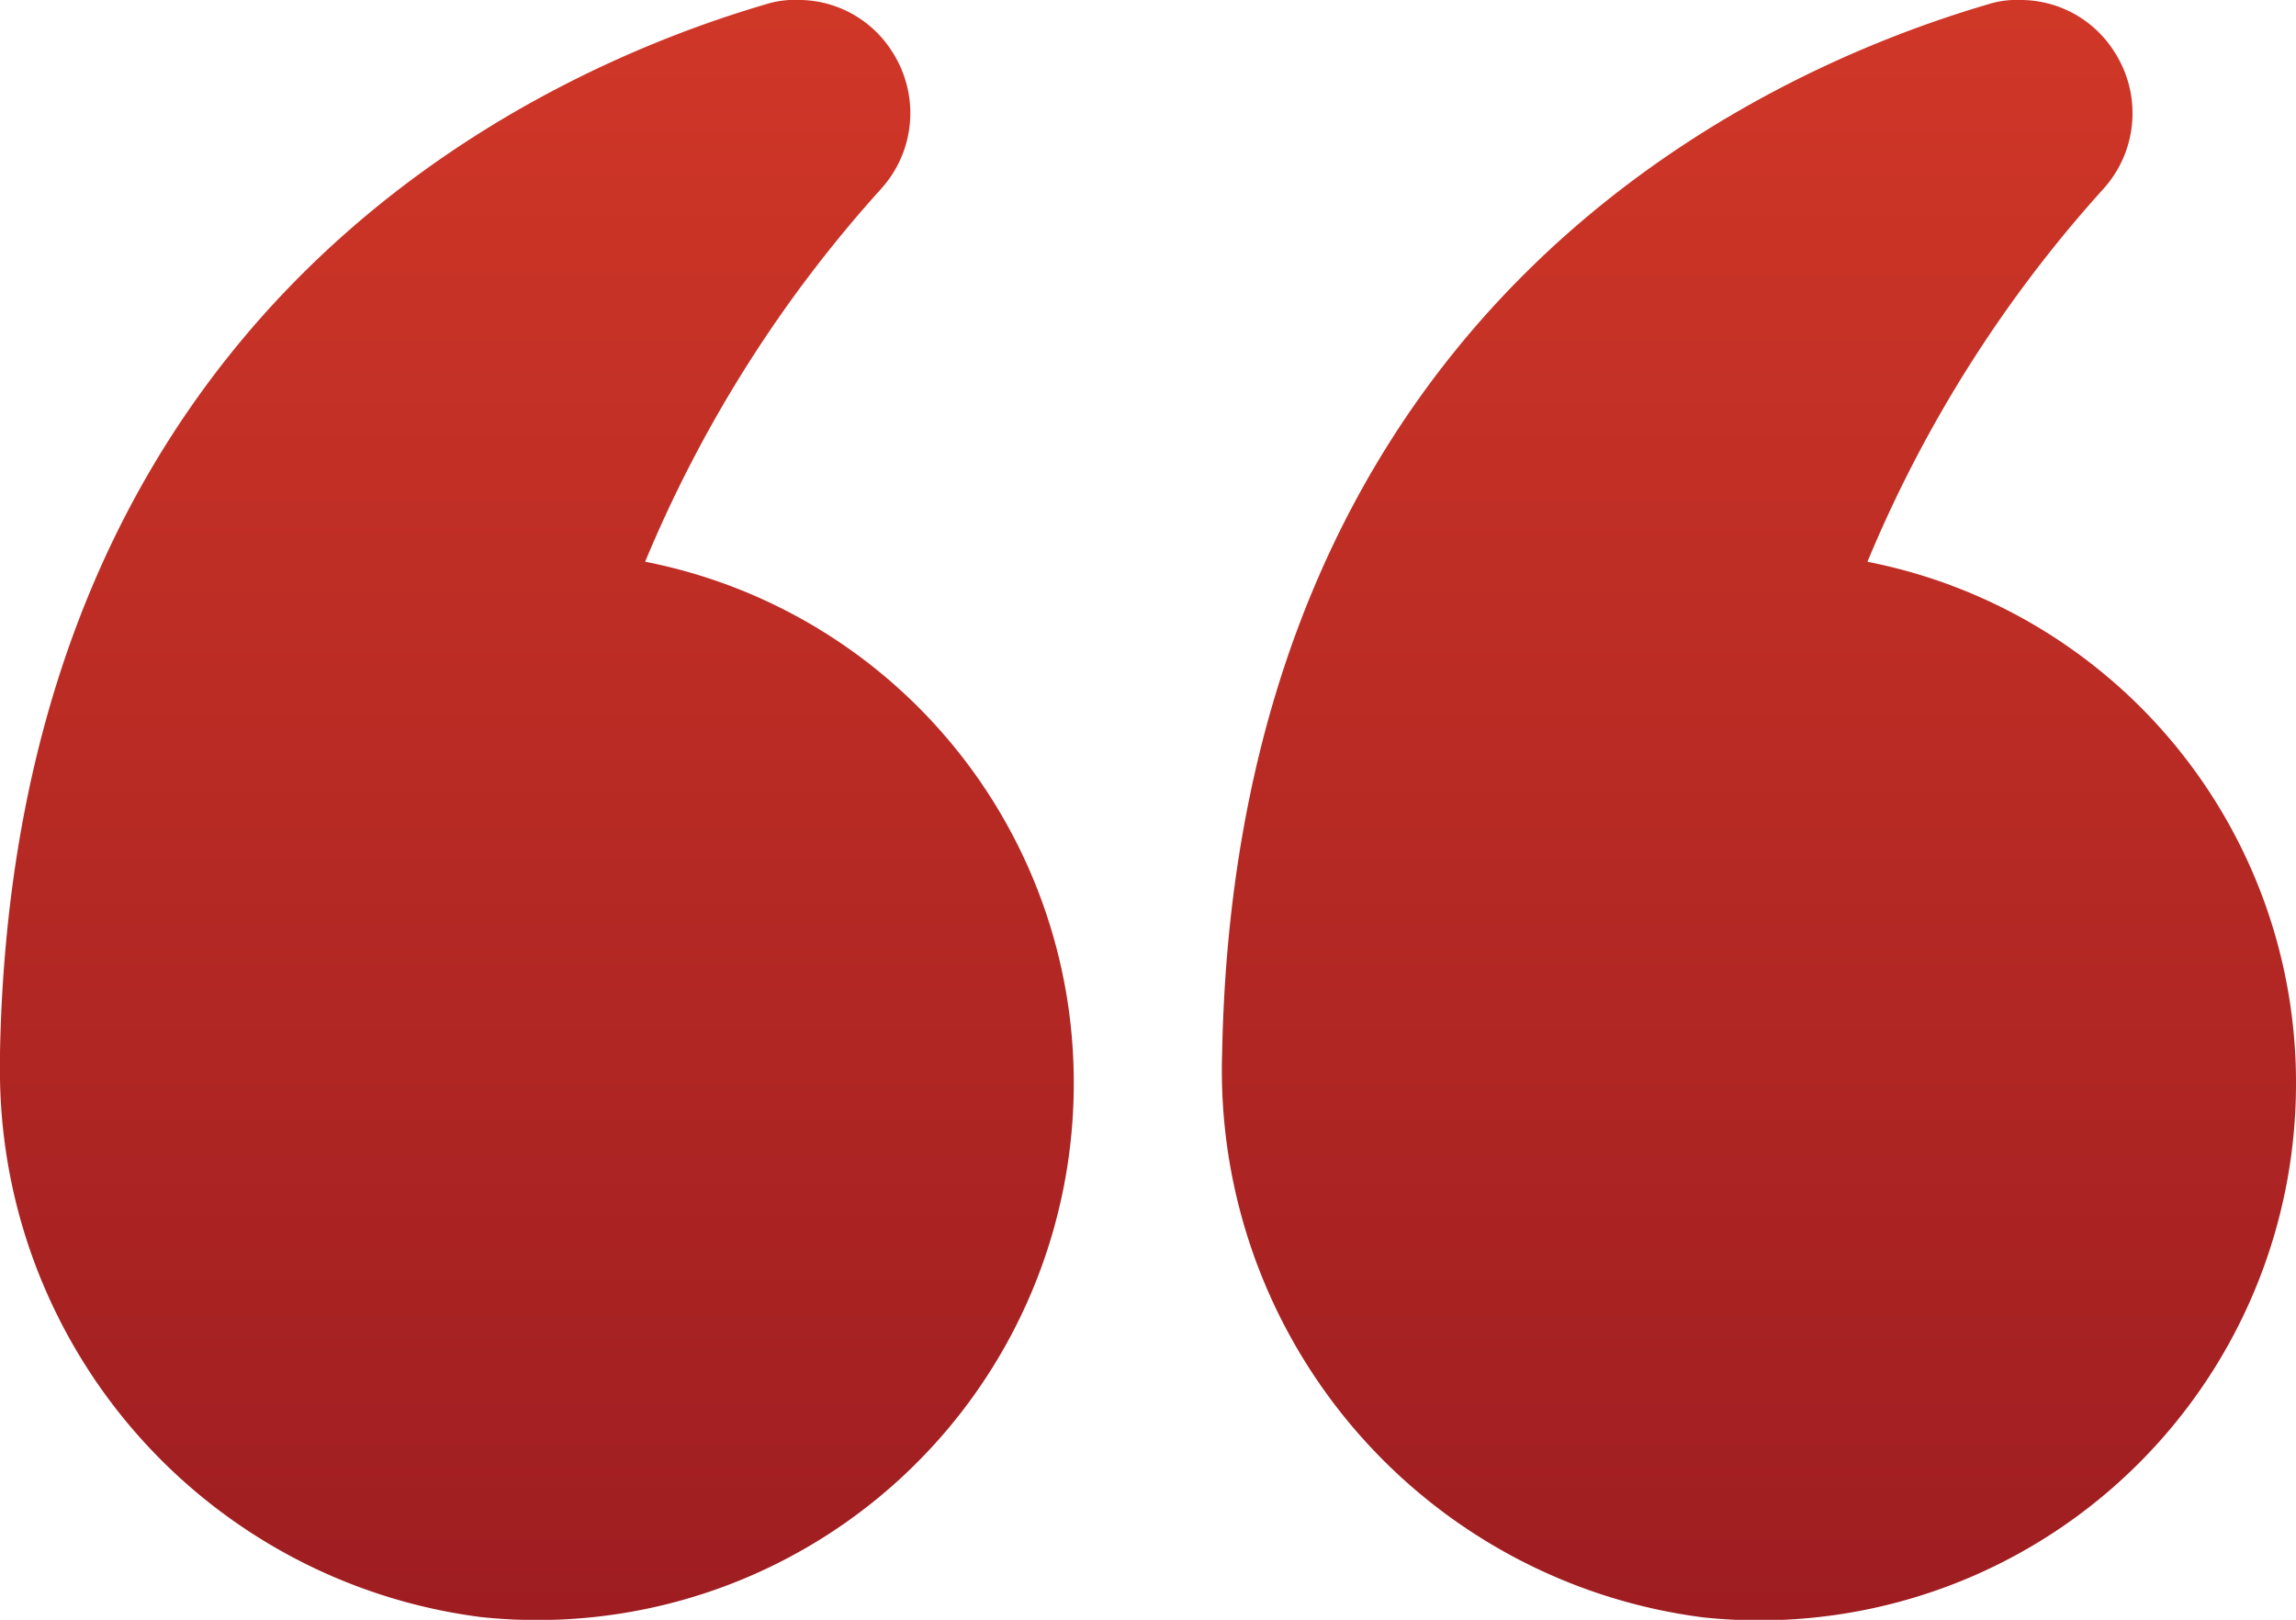
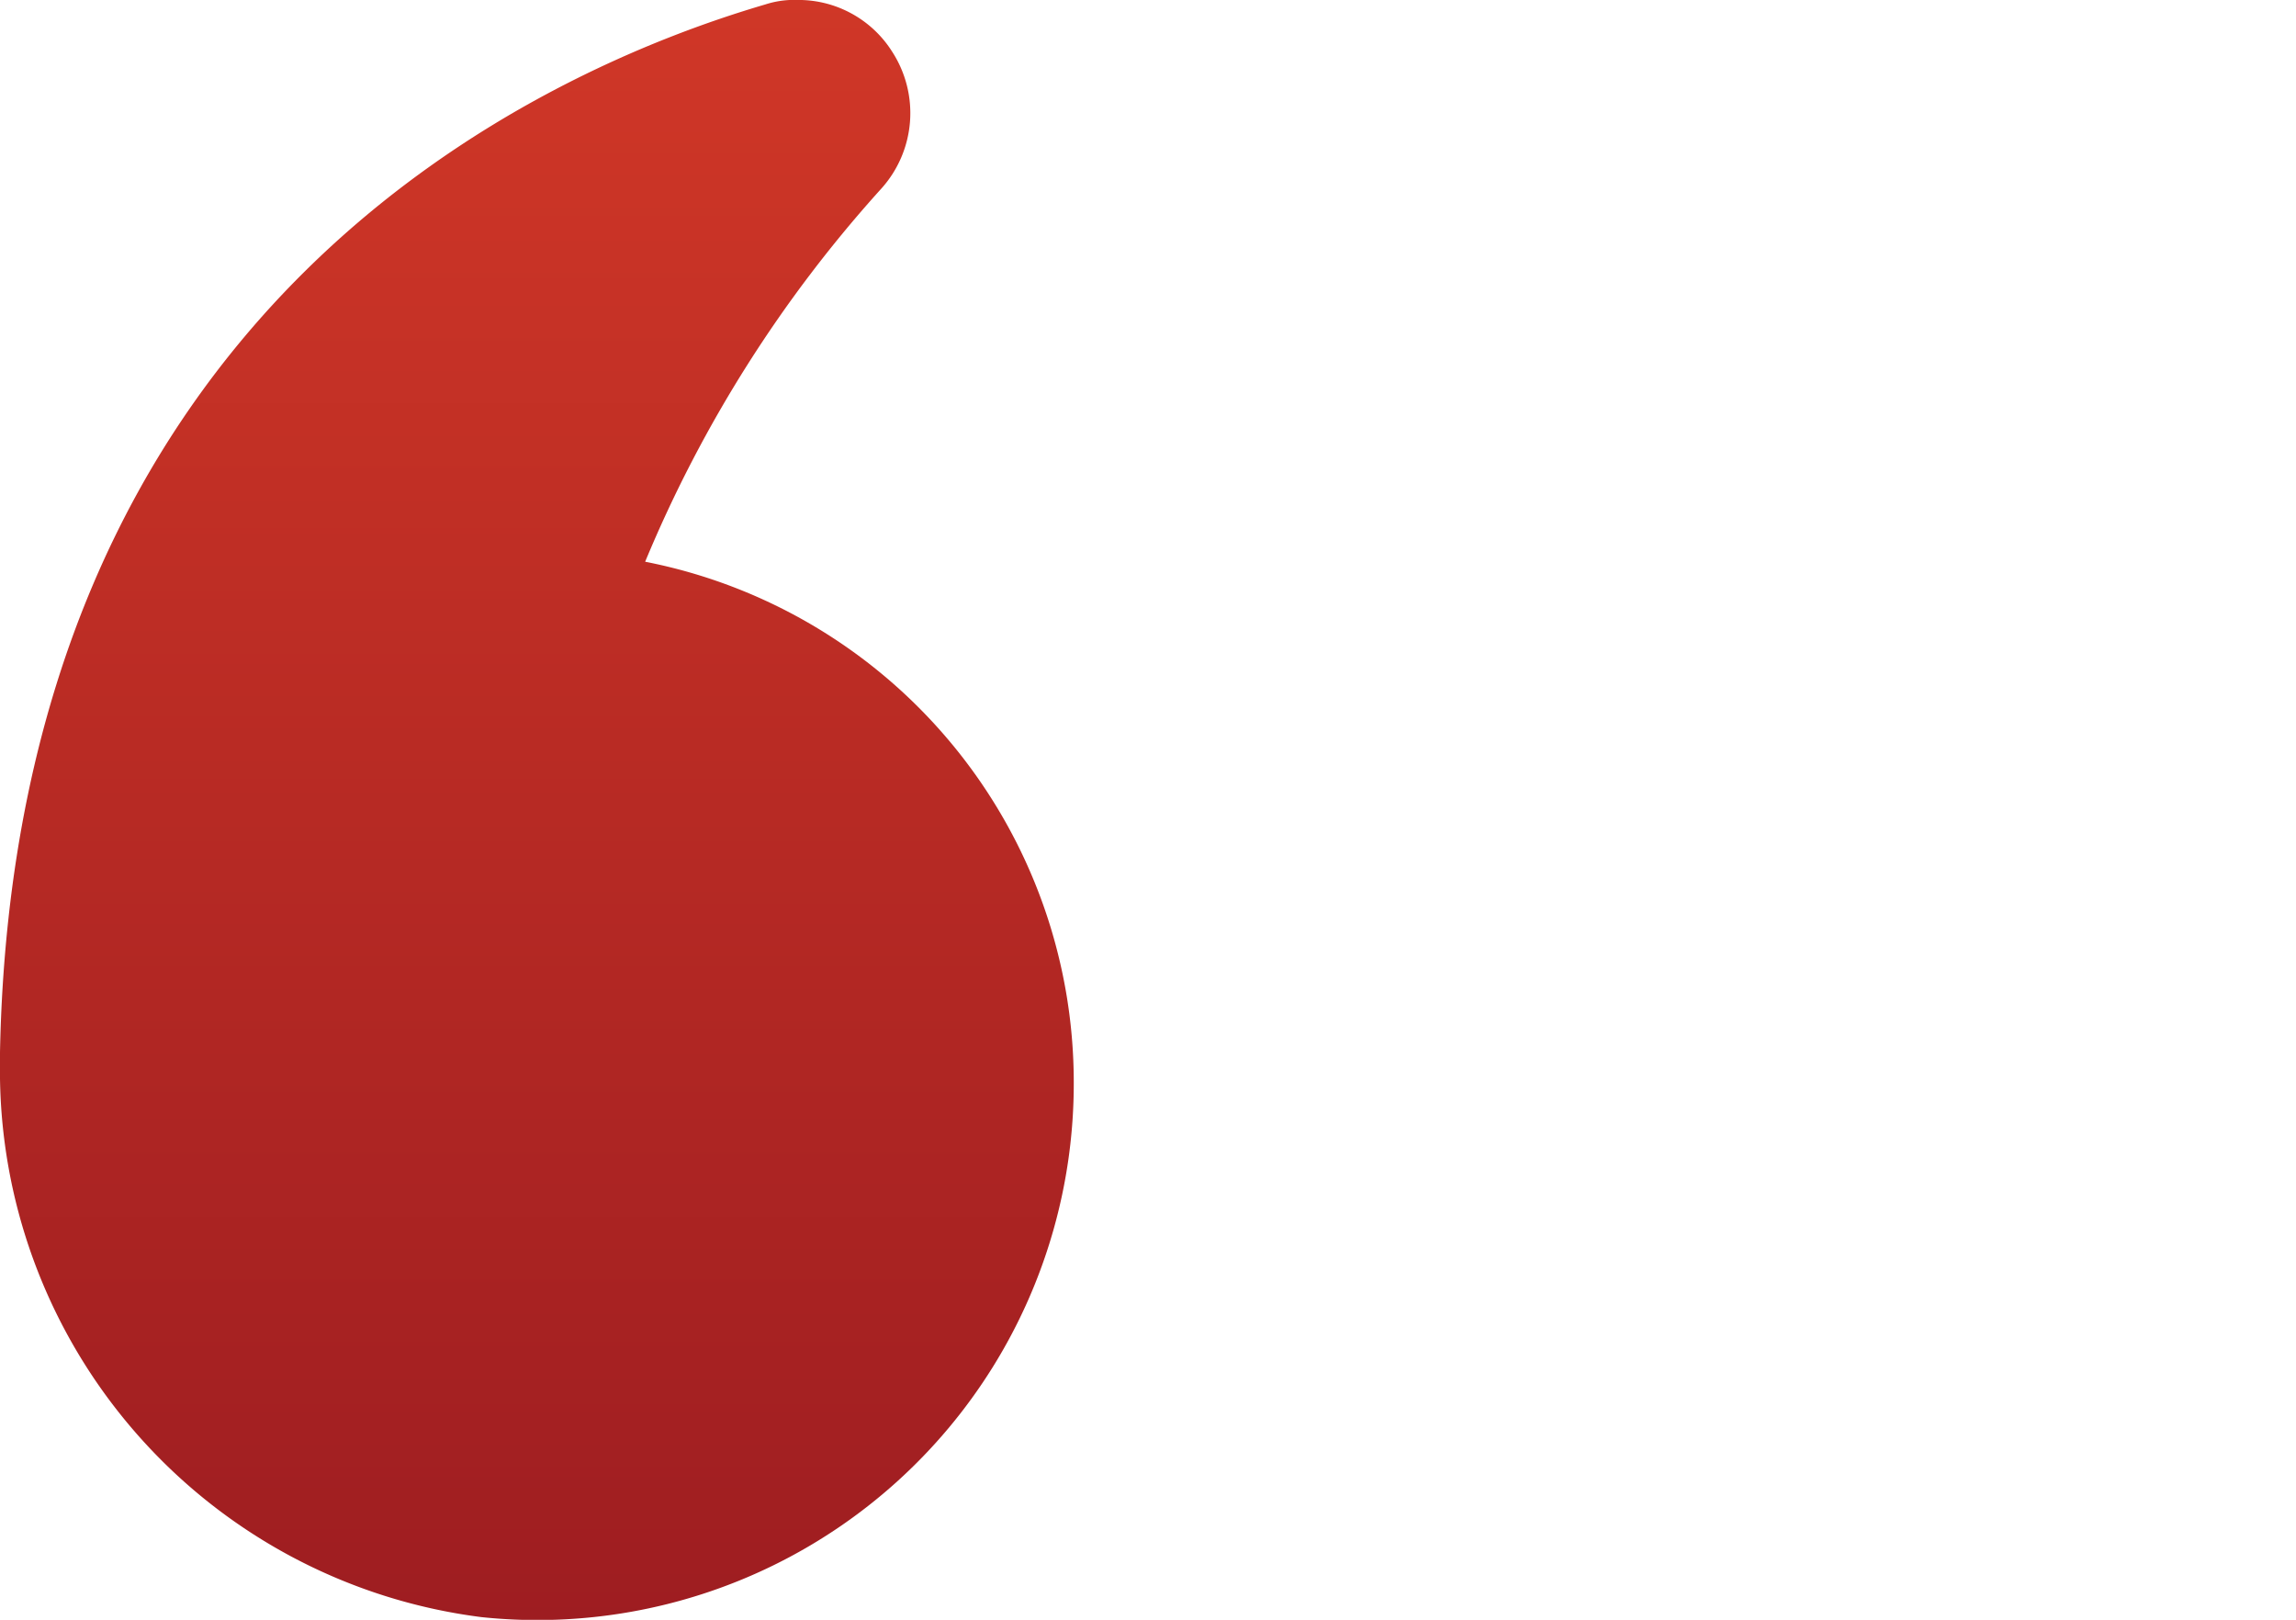
<svg xmlns="http://www.w3.org/2000/svg" id="quote" width="51.201" height="36.124" viewBox="0 0 51.201 36.124">
  <defs>
    <linearGradient id="linear-gradient" x1="0.5" x2="0.5" y2="1" gradientUnits="objectBoundingBox">
      <stop offset="0" stop-color="#d03727" />
      <stop offset="1" stop-color="#9e1d21" />
    </linearGradient>
  </defs>
-   <path id="Path_340" data-name="Path 340" d="M15.39,17.942a28.938,28.938,0,0,1,5.274-8.329A2.517,2.517,0,0,0,20.9,6.575a2.472,2.472,0,0,0-2.116-1.161,2.083,2.083,0,0,0-.717.1C13.052,6.985,1.326,12.19,1,28.882a12.3,12.3,0,0,0,10.718,12.6A11.964,11.964,0,0,0,24.947,29.565,11.83,11.83,0,0,0,15.39,17.942Z" transform="translate(26.254 -5.414)" fill="url(#linear-gradient)" />
  <path id="Path_341" data-name="Path 341" d="M27.705,41.477a11.962,11.962,0,0,0,13.21-11.913,11.83,11.83,0,0,0-9.558-11.623,28.94,28.94,0,0,1,5.274-8.329,2.517,2.517,0,0,0,.239-3.038,2.472,2.472,0,0,0-2.116-1.161,2.083,2.083,0,0,0-.717.1C29.019,6.985,17.294,12.19,16.97,28.882v.239A12.287,12.287,0,0,0,27.705,41.477Z" transform="translate(-16.97 -5.414)" fill="url(#linear-gradient)" />
</svg>